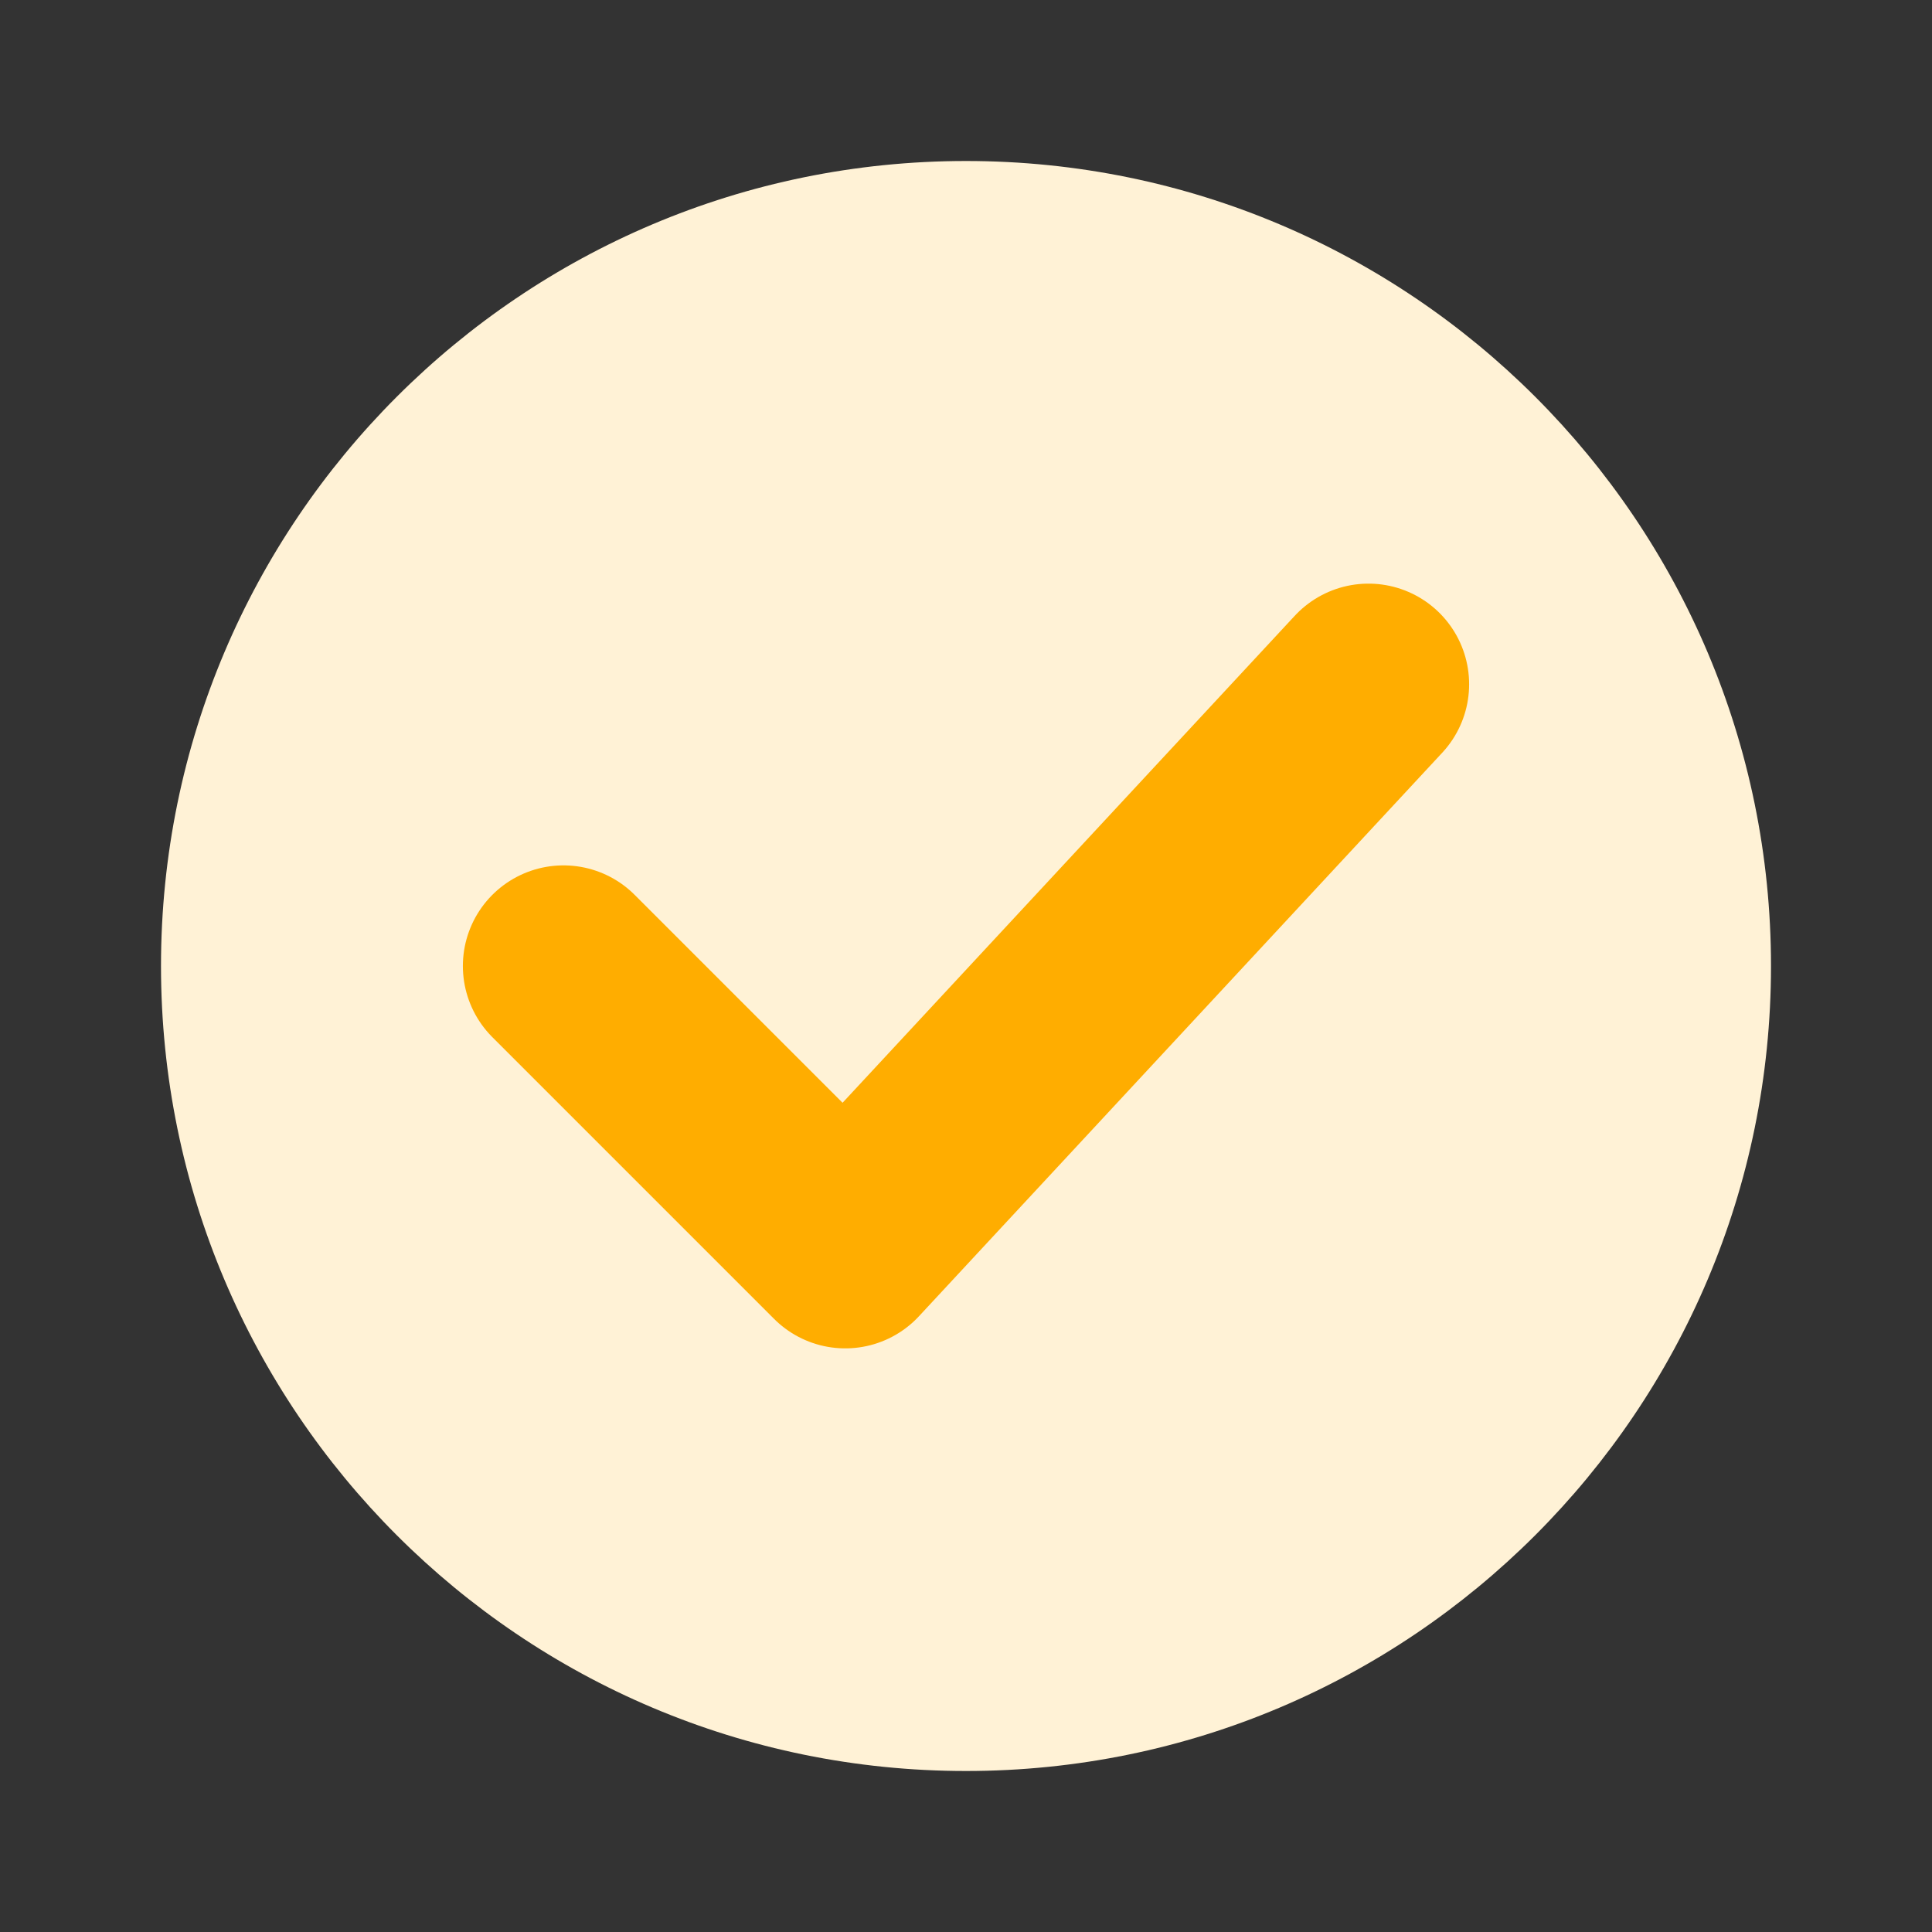
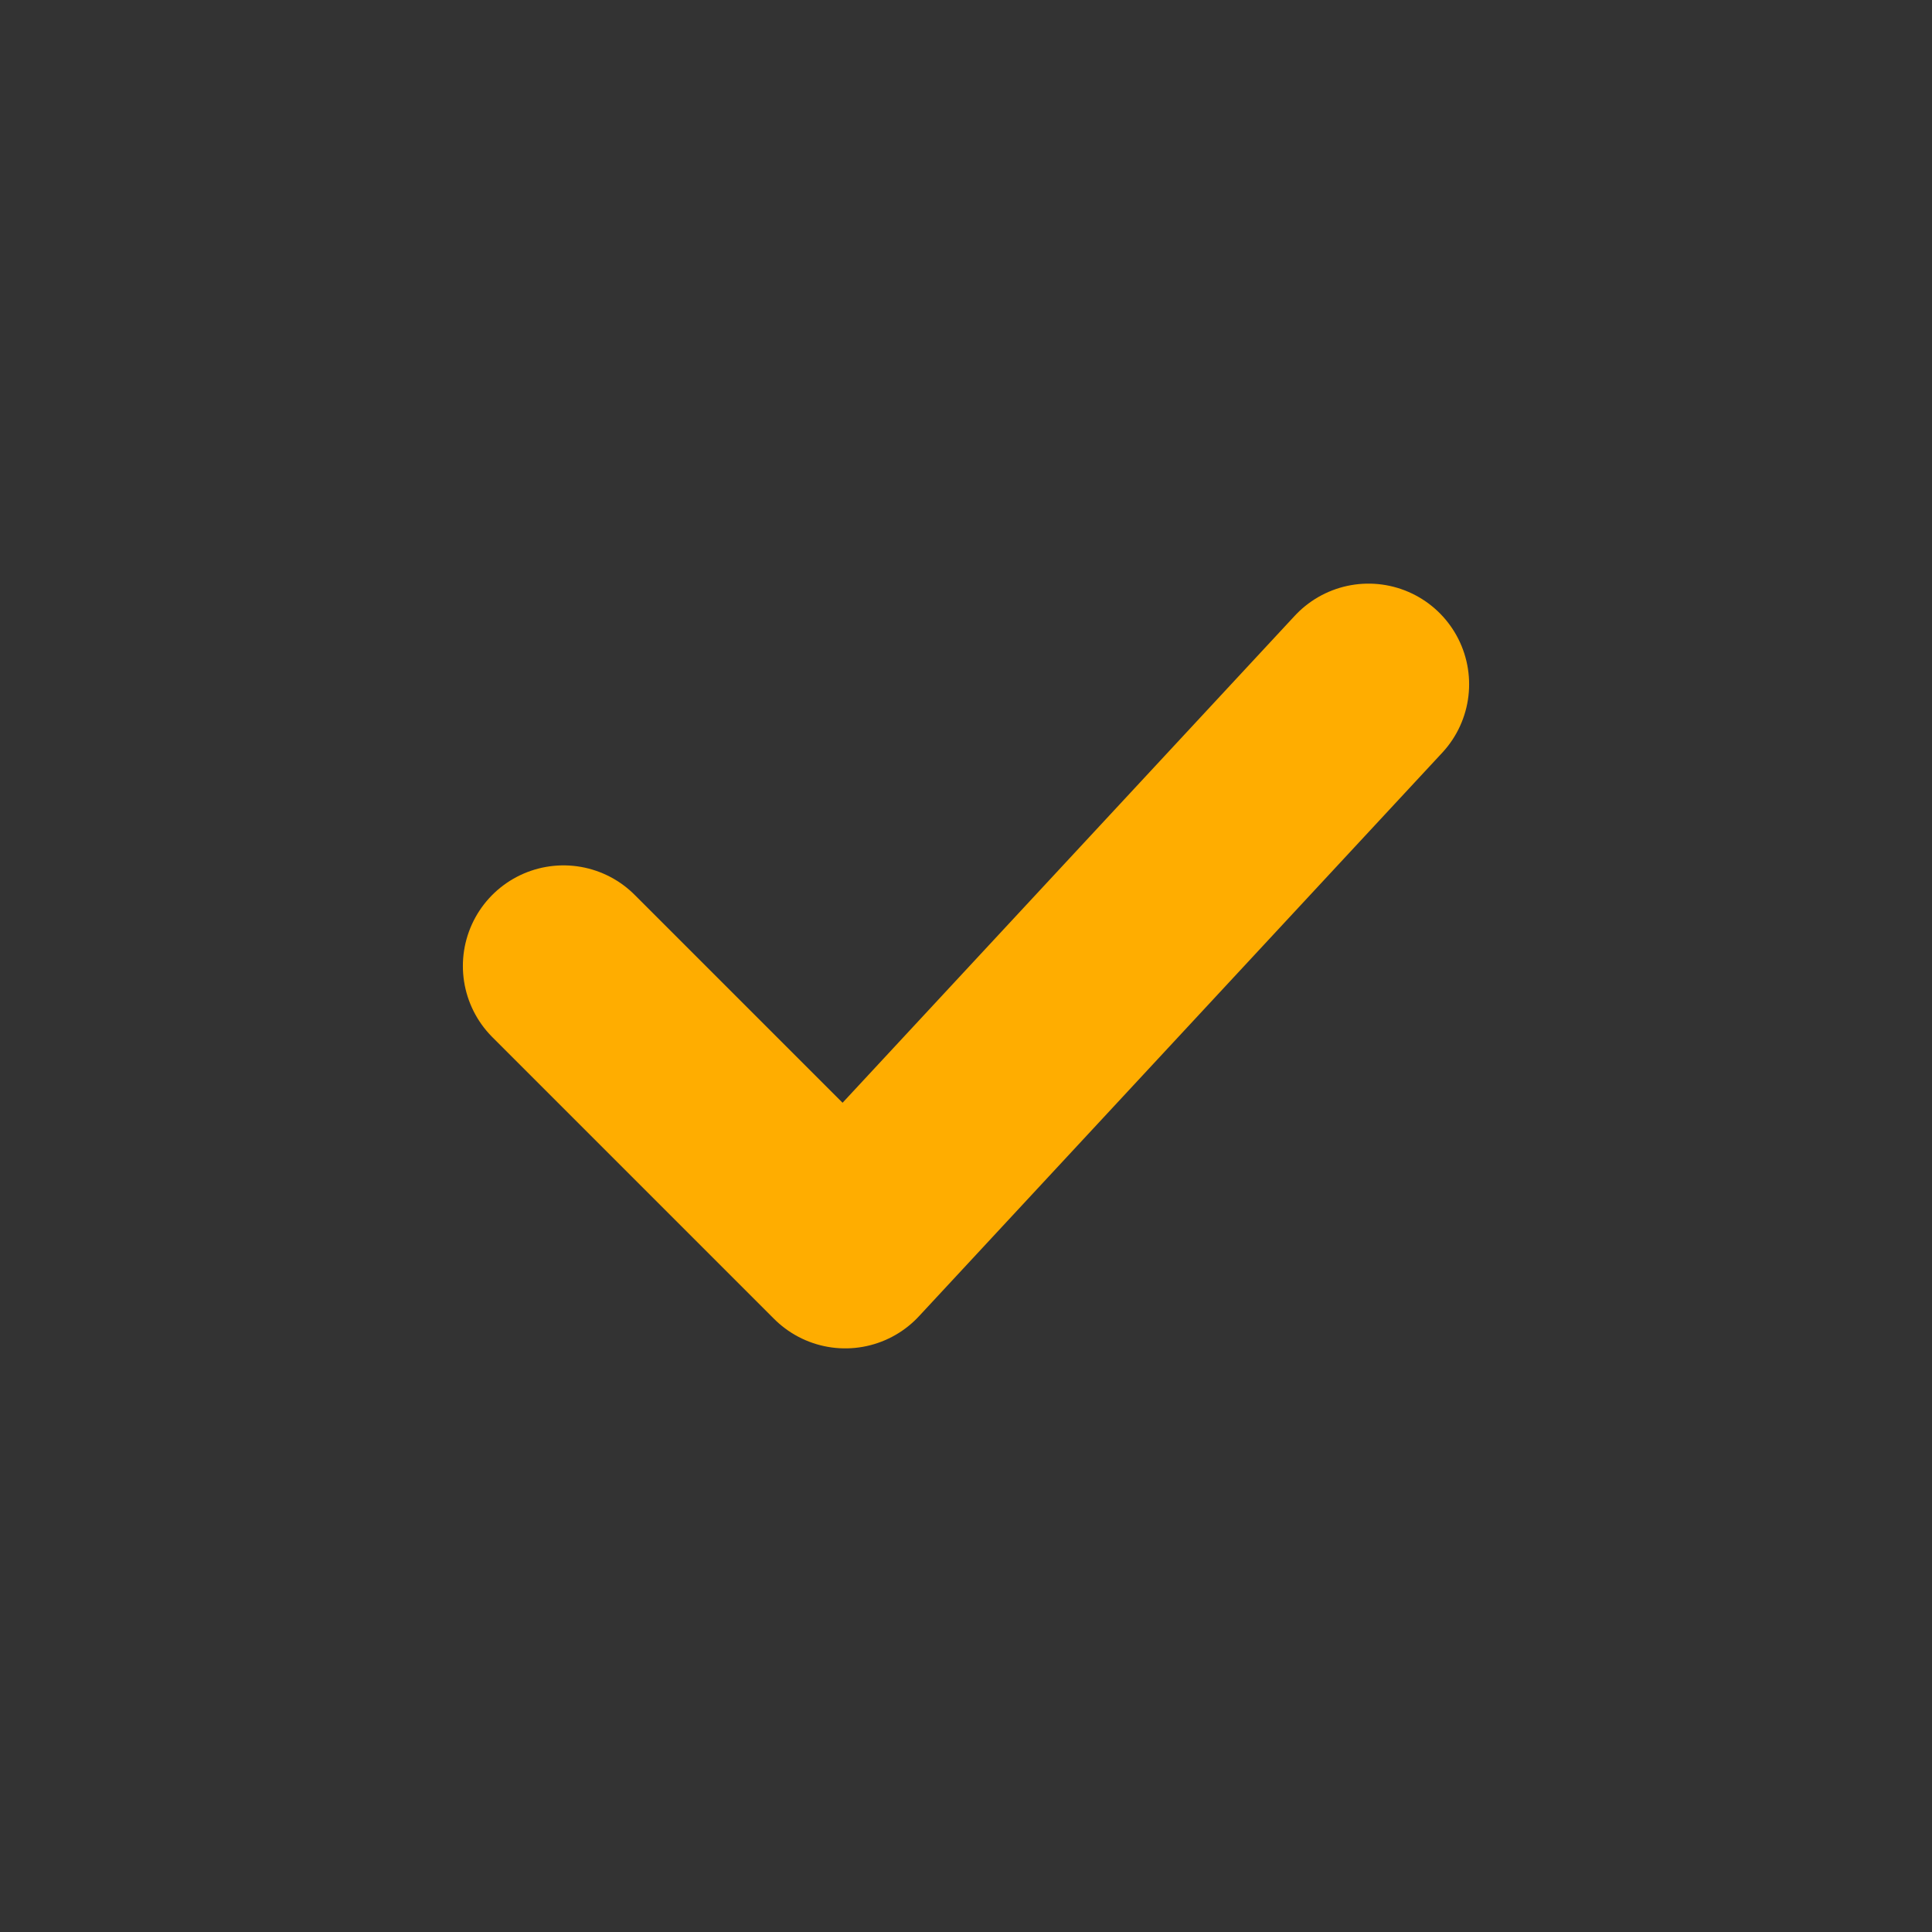
<svg xmlns="http://www.w3.org/2000/svg" width="48" height="48" viewBox="0 0 24 24" fill="none" data-reactroot="">
  <rect x="0" y="0" width="24" height="24" fill="#333333" stroke="none" />
-   <path fill="#fff2d6" d="M12 22C17.523 22 22 17.523 22 12C22 6.477 17.523 2 12 2C6.477 2 2 6.477 2 12C2 17.523 6.477 22 12 22Z" undefined="2.5" />
  <path stroke-linejoin="round" stroke-linecap="round" stroke-miterlimit="10" stroke-width="2.5" stroke="#ffad00" d="M7 12L10.5 15.5L17 8.5" />
</svg>